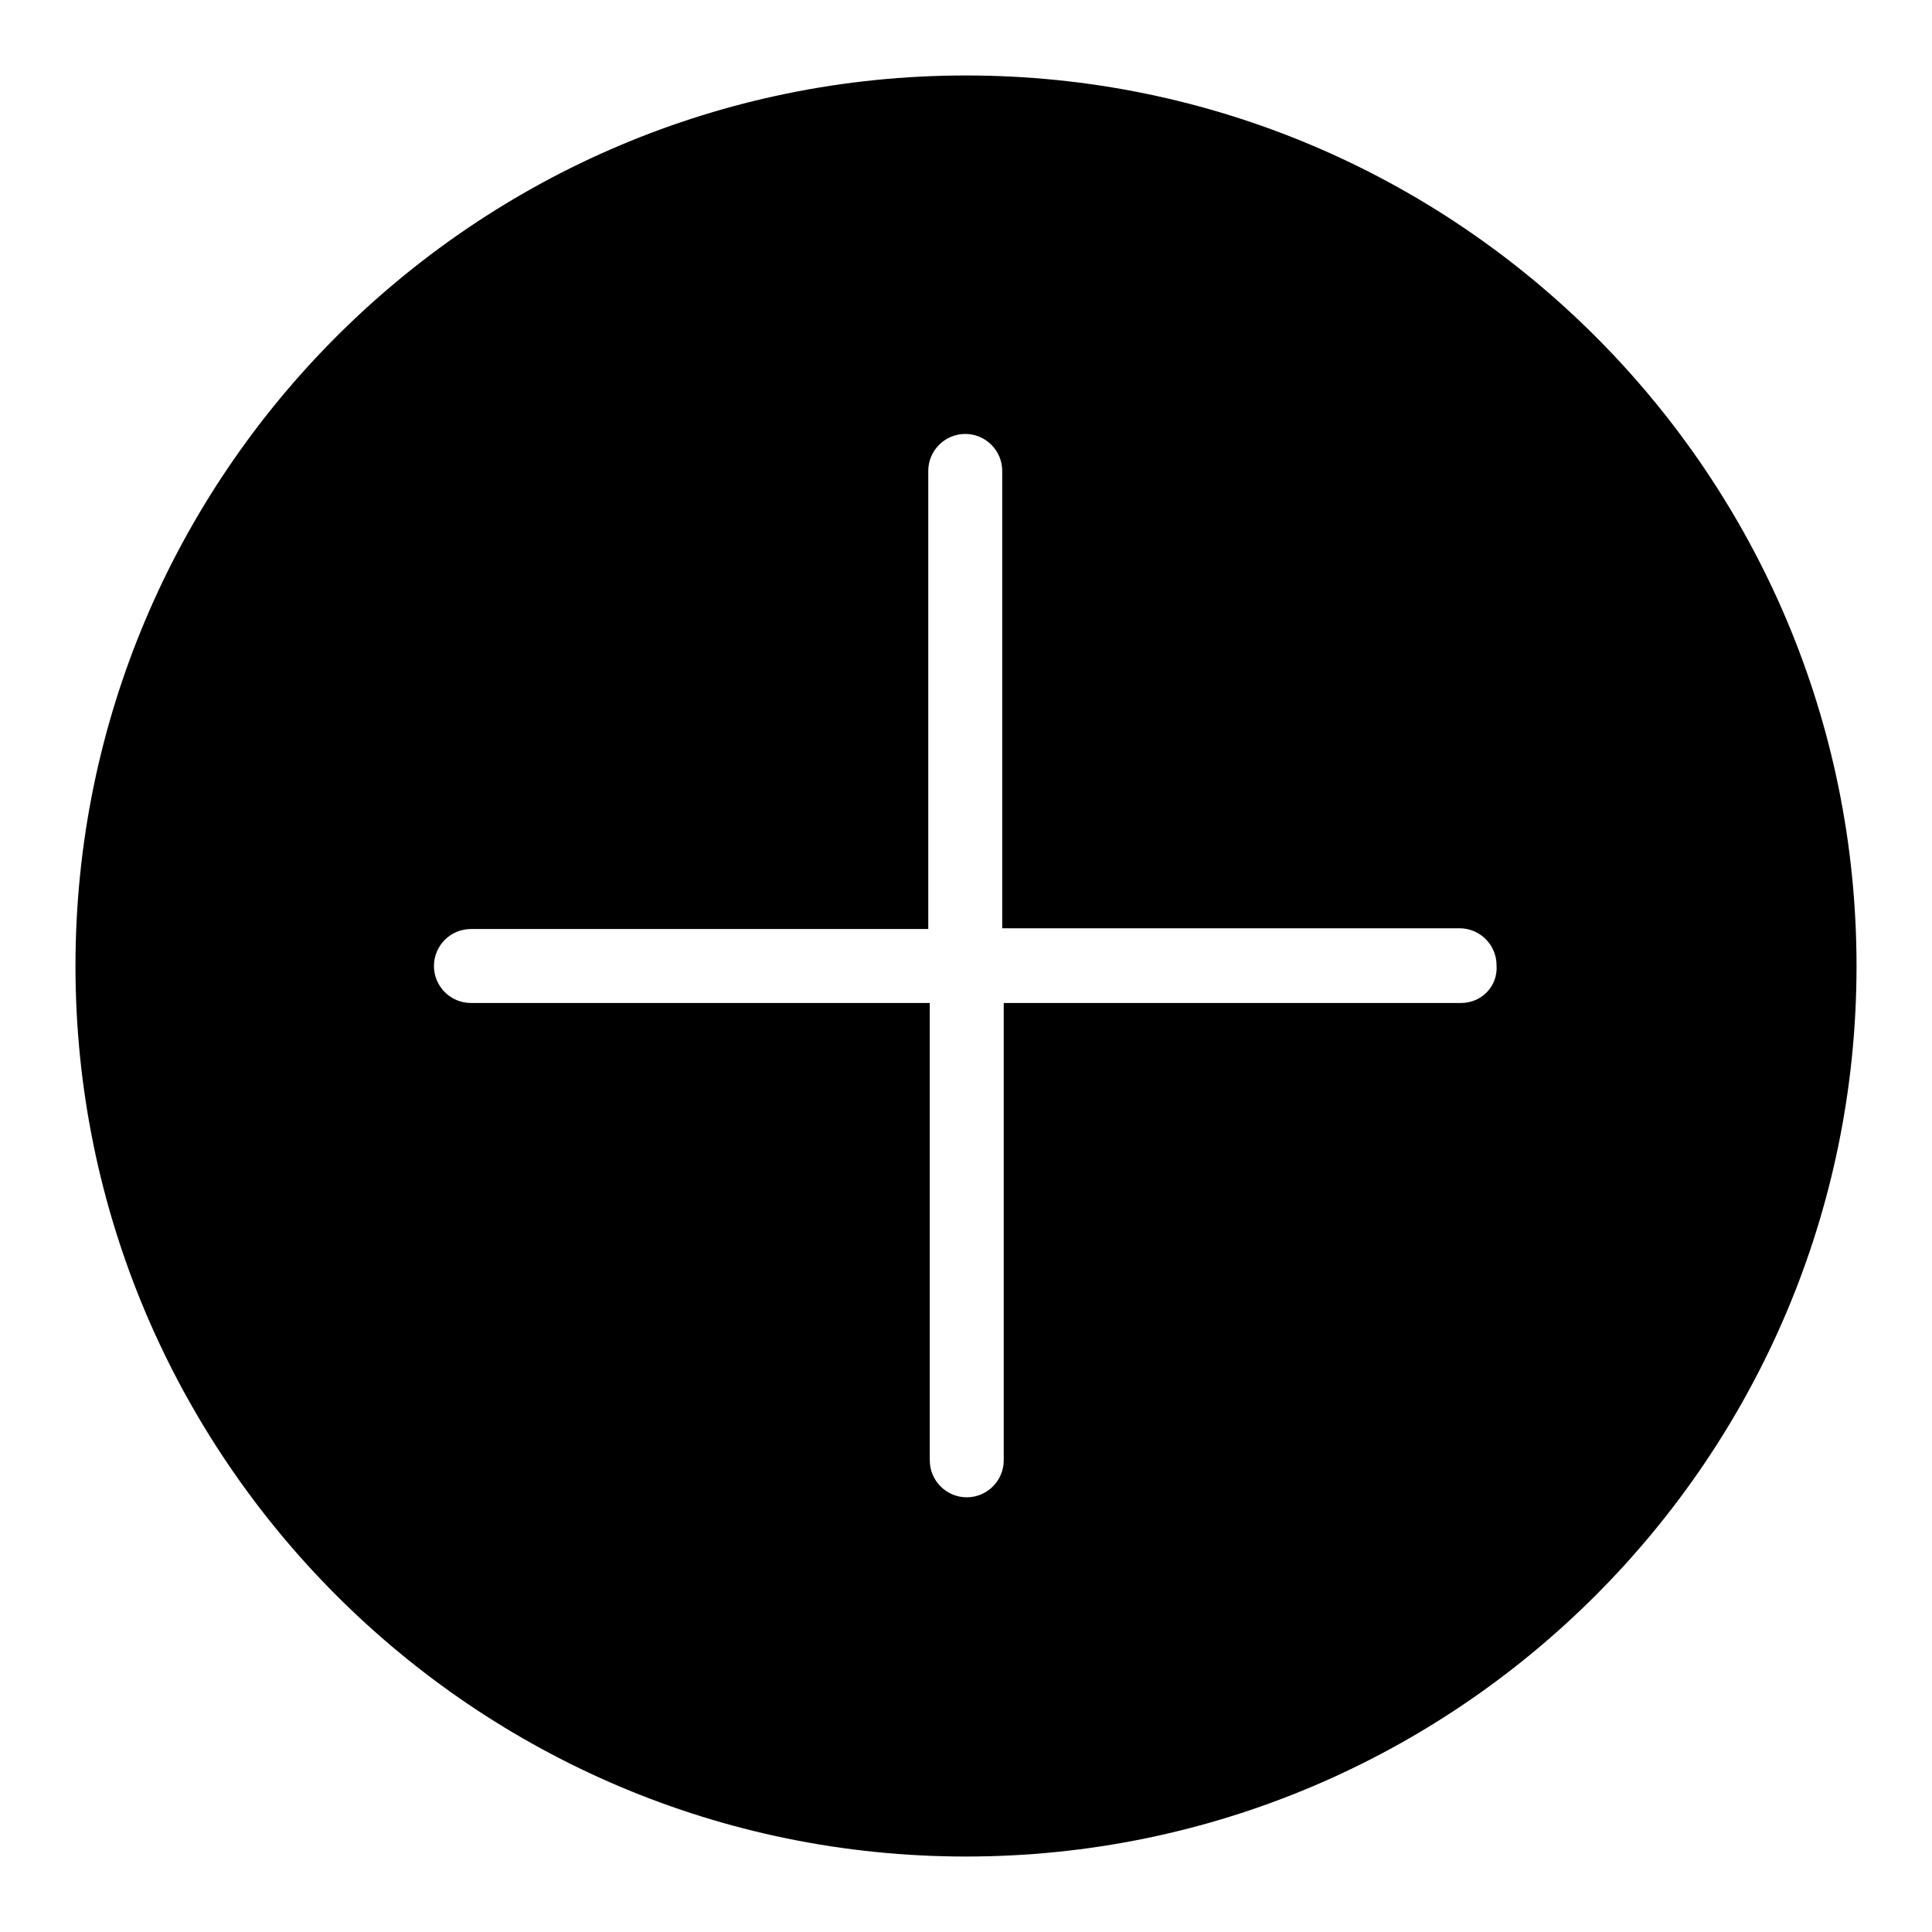
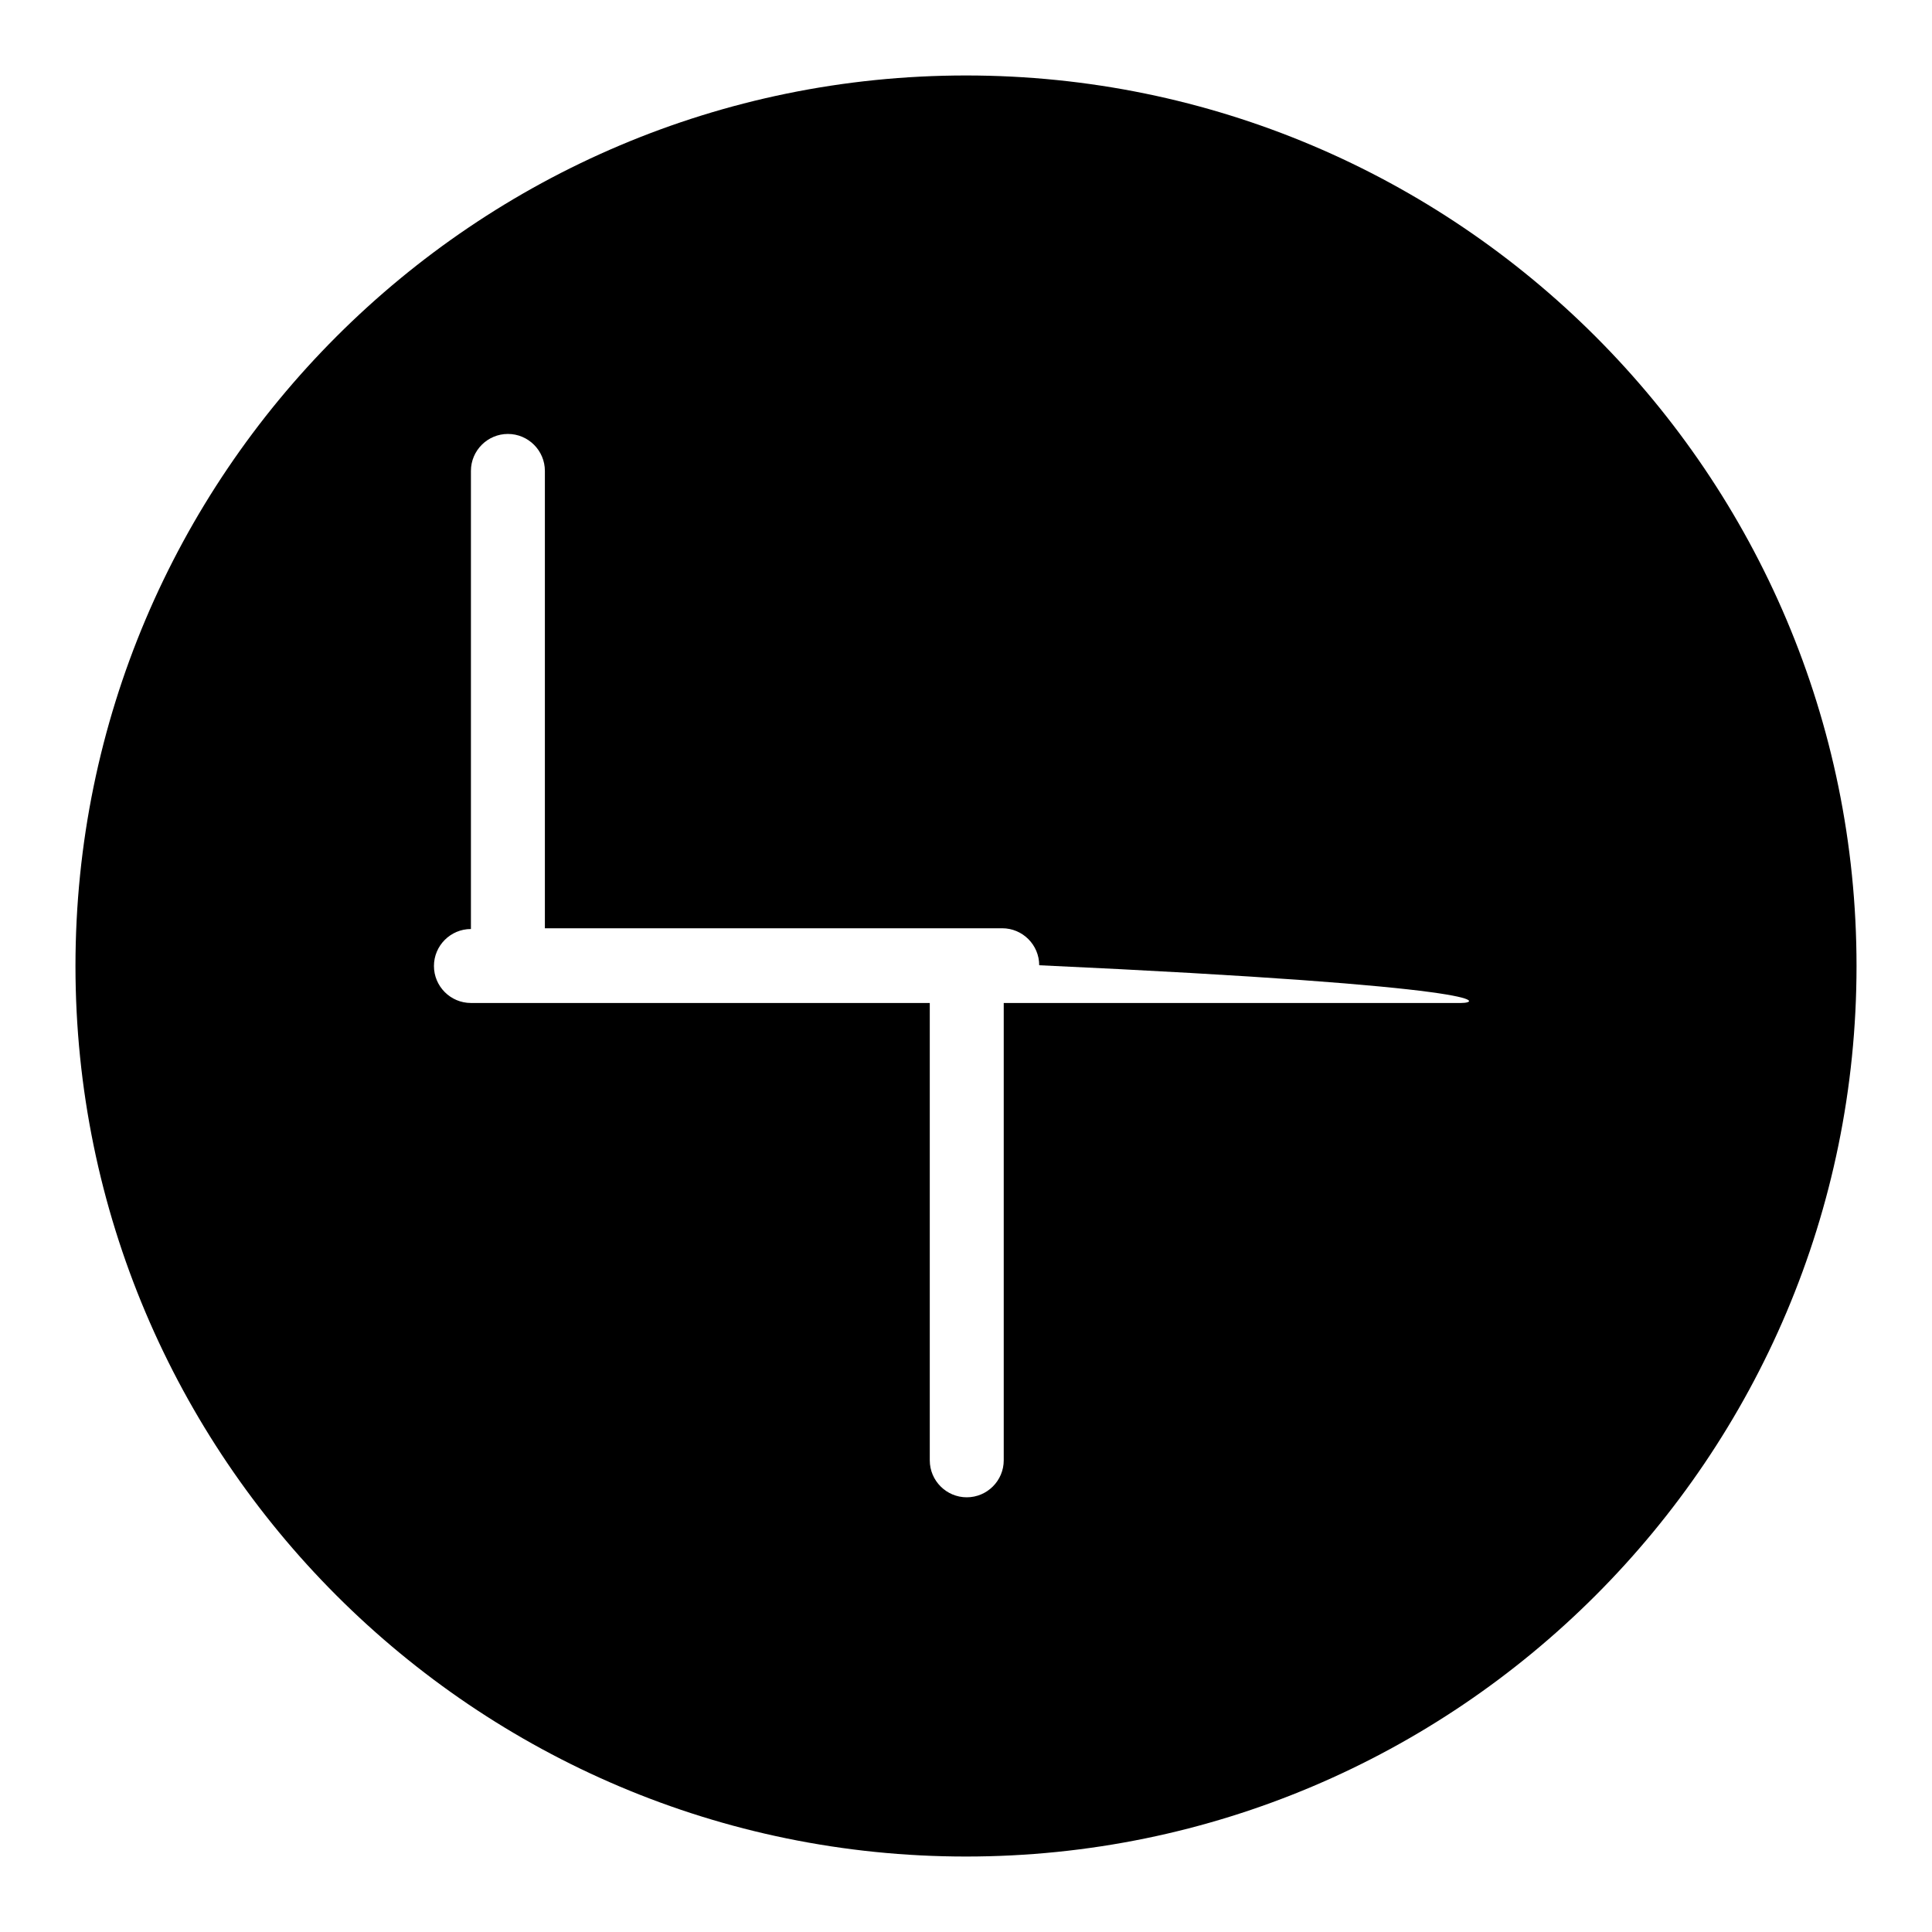
<svg xmlns="http://www.w3.org/2000/svg" version="1.1" x="0px" y="0px" viewBox="0 0 256 256" enable-background="new 0 0 256 256" xml:space="preserve">
  <g>
    <g>
-       <path fill="#000000" d="M128,10C62.9,10,10,62.9,10,128c0,65.1,52.9,118,118,118c65.1,0,118-52.9,118-118C246,62.9,193.1,10,128,10z M193.6,132.9h-60.6v60.6c0,2.7-2.2,4.9-4.9,4.9c-2.7,0-4.9-2.2-4.9-4.9v-60.6H62.4c-2.7,0-4.9-2.2-4.9-4.9c0-2.7,2.2-4.9,4.9-4.9h60.6V62.4c0-2.7,2.2-4.9,4.9-4.9c2.7,0,4.9,2.2,4.9,4.9v60.6h60.6c2.7,0,4.9,2.2,4.9,4.9C198.5,130.7,196.3,132.9,193.6,132.9z" />
+       <path fill="#000000" d="M128,10C62.9,10,10,62.9,10,128c0,65.1,52.9,118,118,118c65.1,0,118-52.9,118-118C246,62.9,193.1,10,128,10z M193.6,132.9h-60.6v60.6c0,2.7-2.2,4.9-4.9,4.9c-2.7,0-4.9-2.2-4.9-4.9v-60.6H62.4c-2.7,0-4.9-2.2-4.9-4.9c0-2.7,2.2-4.9,4.9-4.9V62.4c0-2.7,2.2-4.9,4.9-4.9c2.7,0,4.9,2.2,4.9,4.9v60.6h60.6c2.7,0,4.9,2.2,4.9,4.9C198.5,130.7,196.3,132.9,193.6,132.9z" />
    </g>
  </g>
</svg>